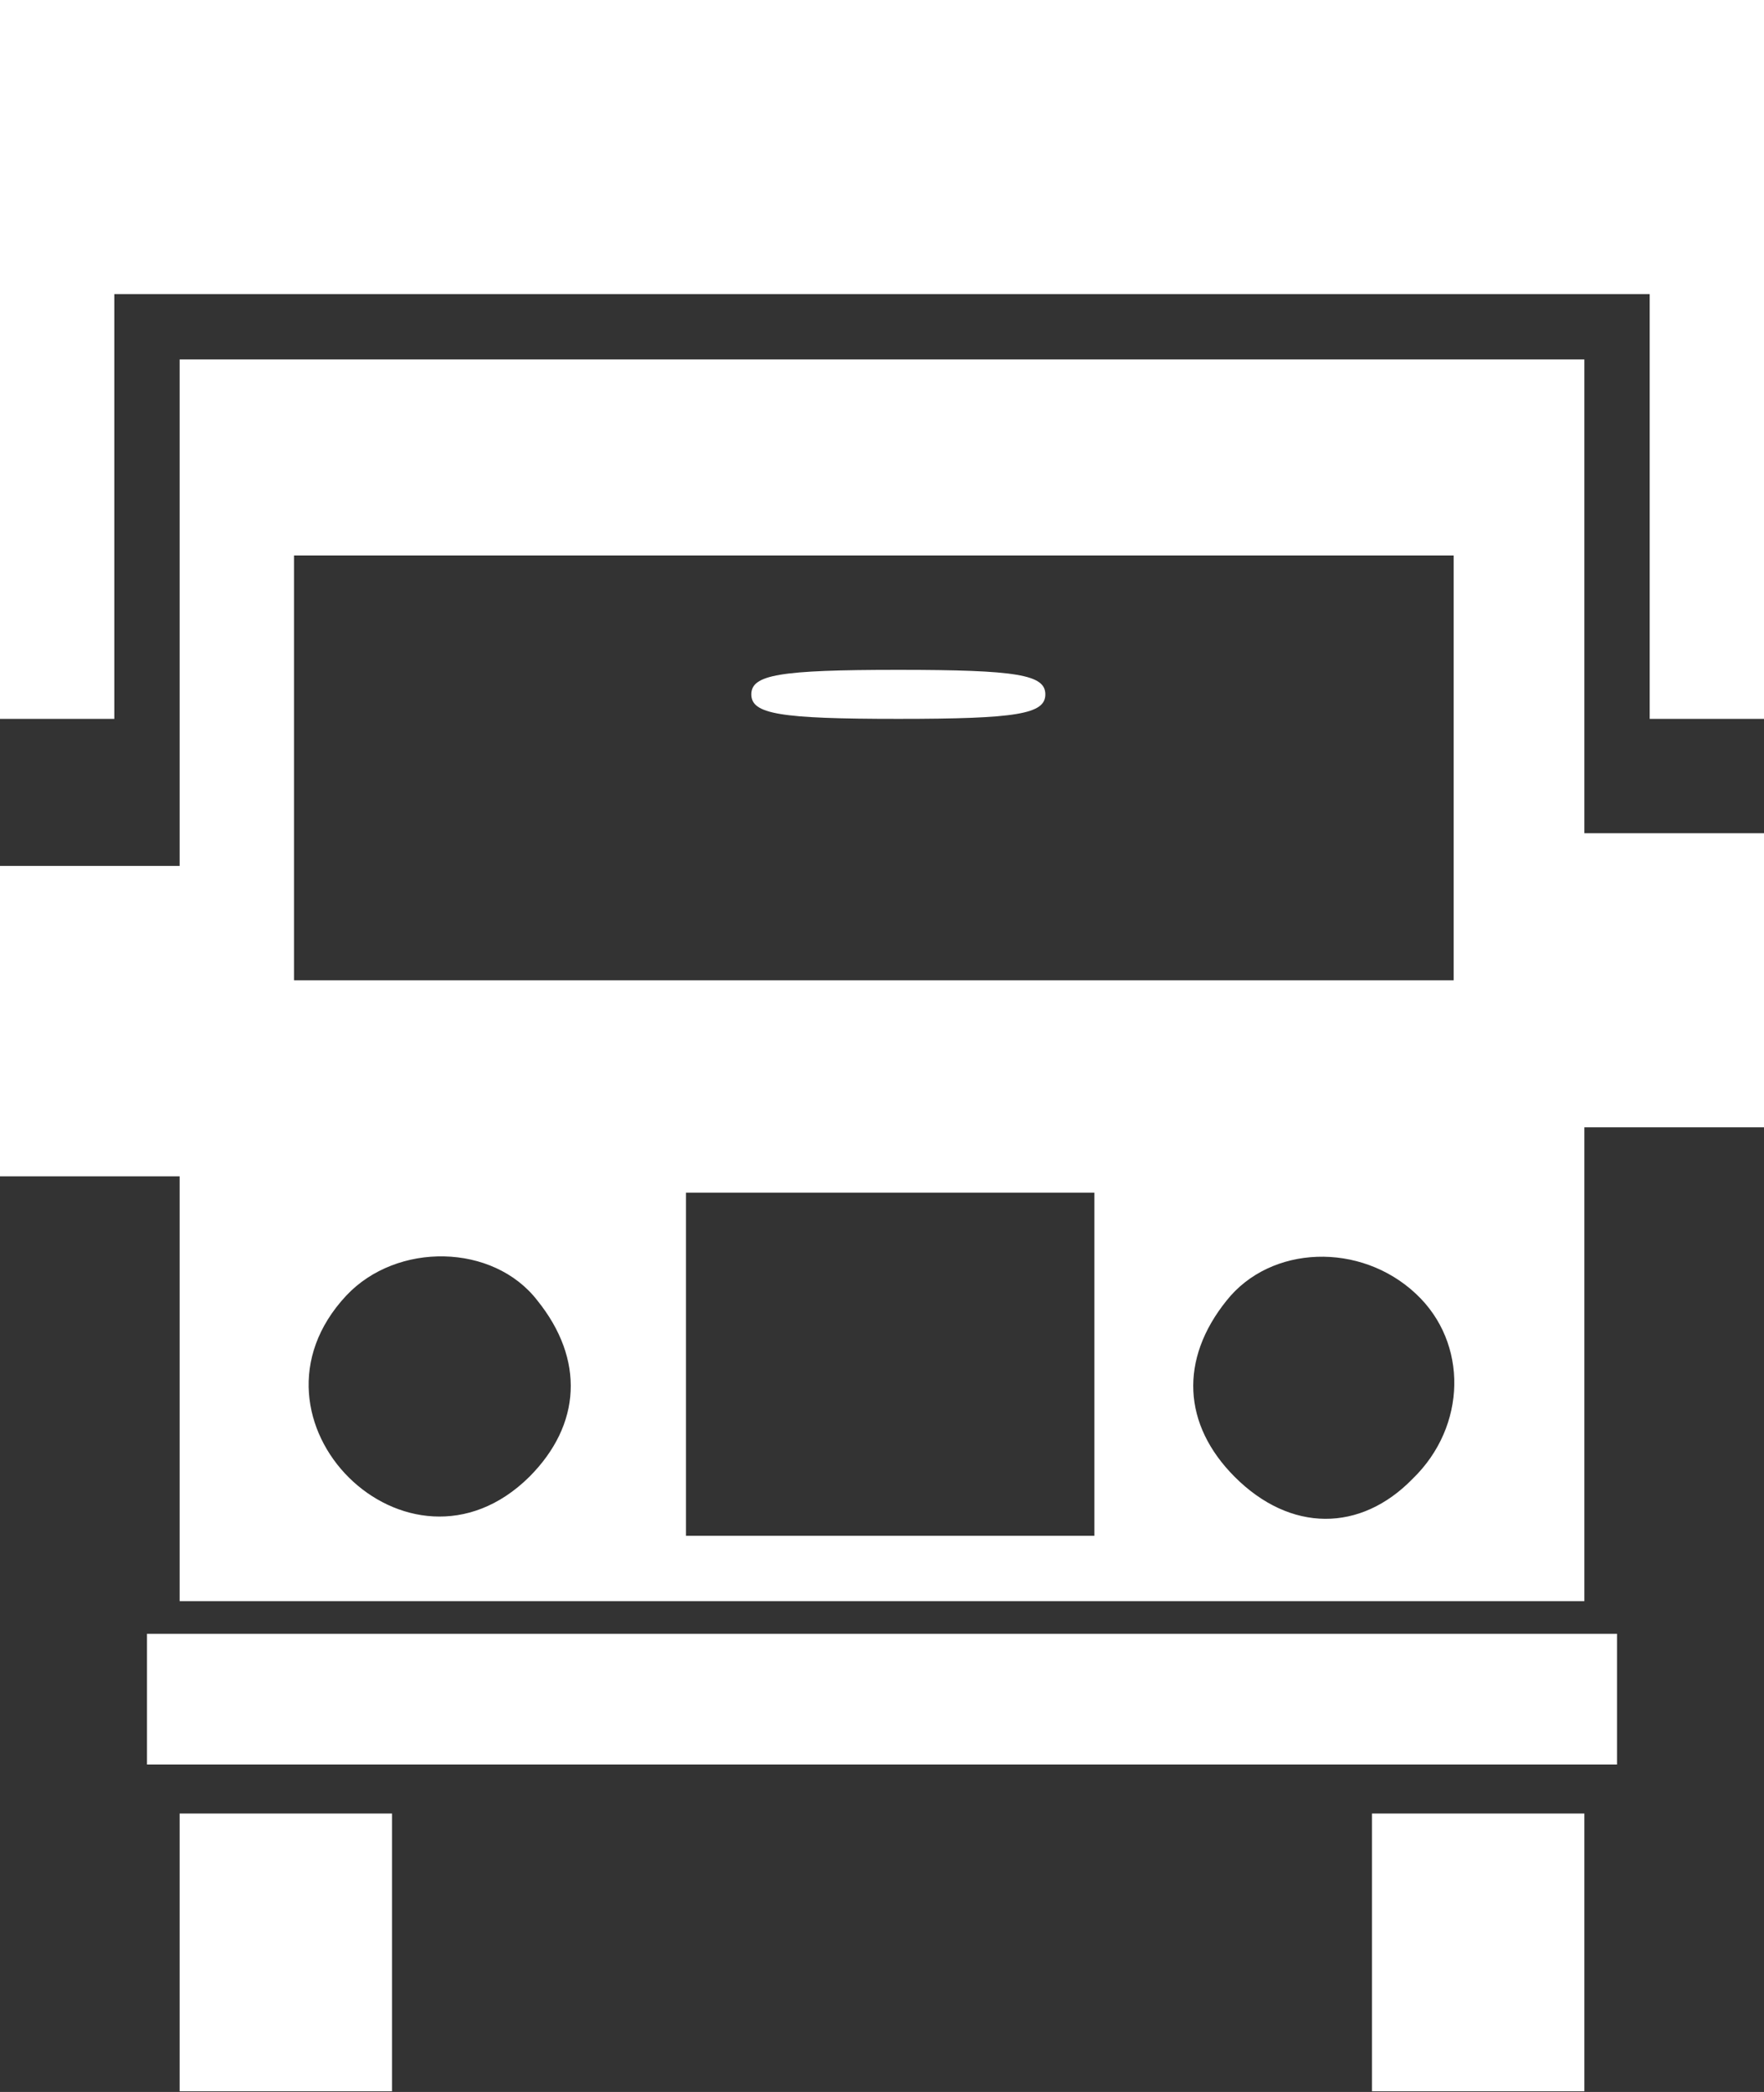
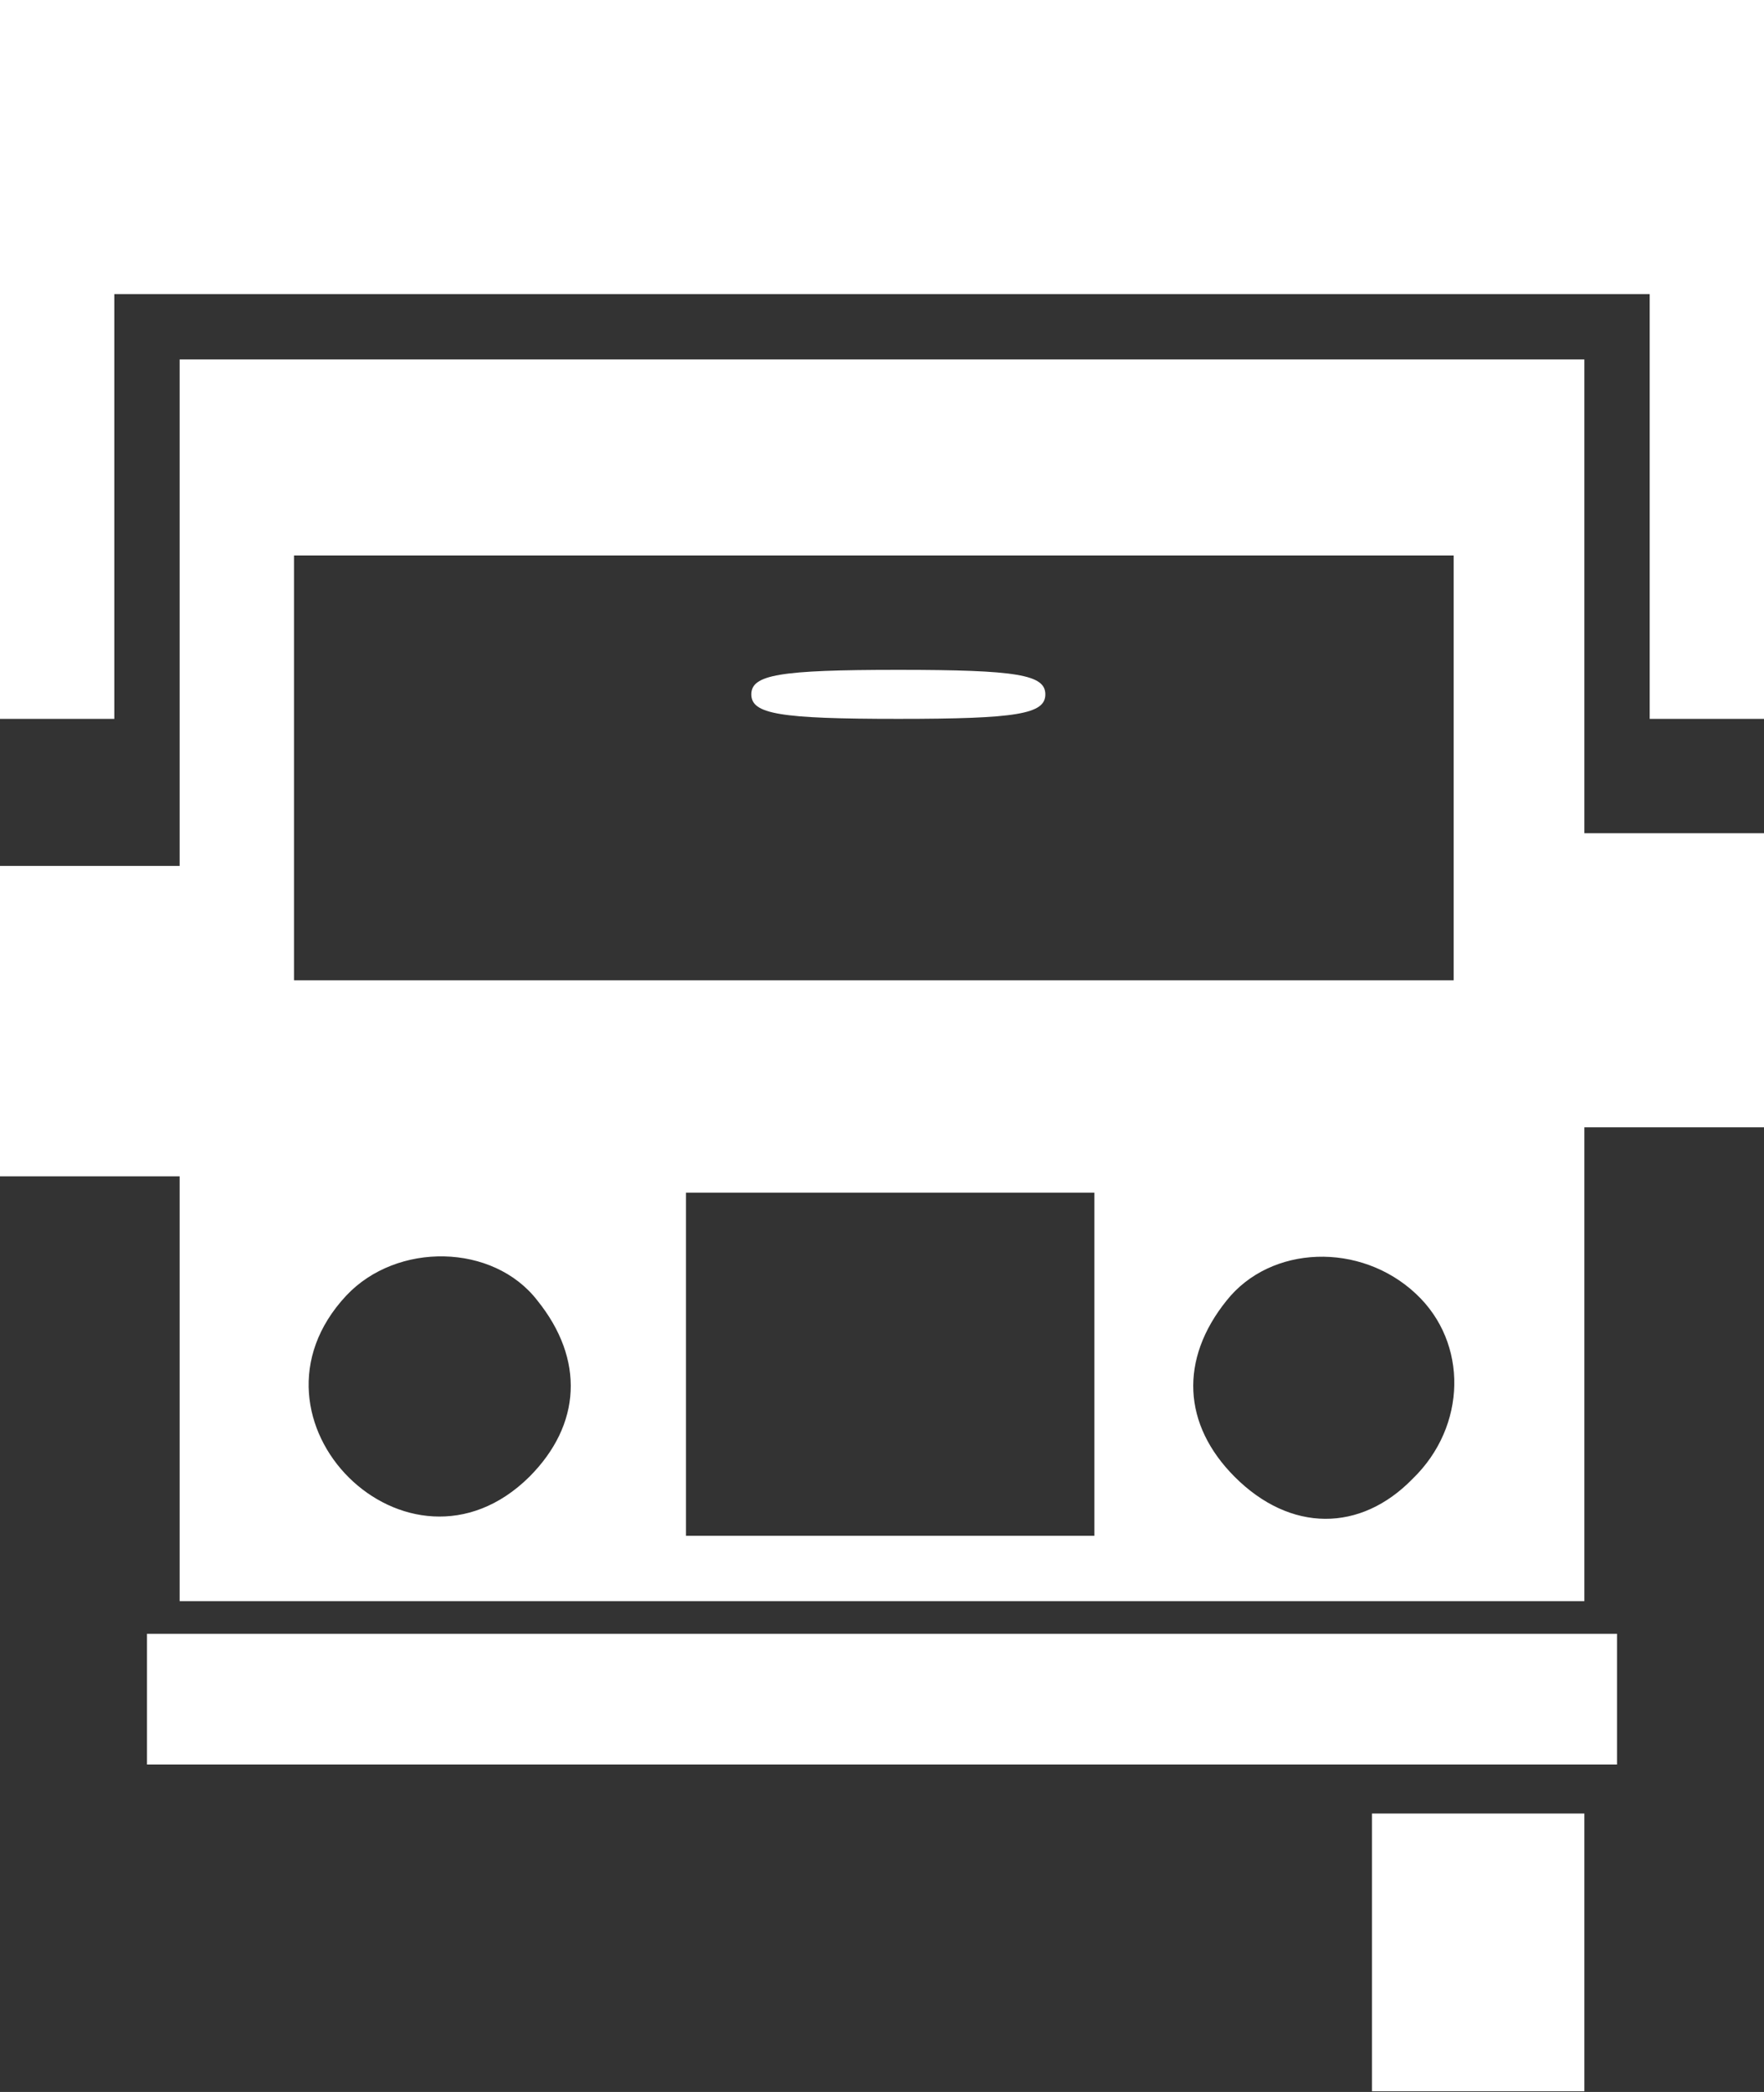
<svg xmlns="http://www.w3.org/2000/svg" width="194" height="230" viewBox="0 0 194 230" fill="none">
  <rect x="0" y="0" width="194" height="230" fill="#333333" stroke="none" />
  <path d="M0 39.519V79.037H6.287H12.574V55.685V32.333H97H181.426V55.685V79.037H187.713H194V39.519V9.94426e-05H97H0V39.519Z" fill="white" />
-   <path d="M19.759 67.36V95.203H9.88H0V112.268V129.333H9.88H19.759V152.685V176.036H97H174.241V149.99V123.944H184.12H194V107.777V91.61H184.12H174.241V65.564V39.518H97H19.759V67.36ZM159.87 84.425V107.777H96.102H32.333V84.425V61.073H96.102H159.87V84.425ZM120.352 149.99V168.851H97.898H75.444V149.99V131.129H97.898H120.352V149.99ZM59.098 142.985C64.307 149.451 63.948 156.636 58.2 162.385C44.907 175.497 25.328 156.097 38.081 142.446C43.65 136.518 54.248 136.697 59.098 142.985ZM155.739 142.266C161.487 147.655 161.307 156.816 155.38 162.564C149.631 168.492 141.907 168.492 135.8 162.385C130.052 156.636 129.693 149.451 134.902 142.985C139.752 136.877 149.631 136.518 155.739 142.266Z" fill="white" />
+   <path d="M19.759 67.36V95.203H9.88H0V112.268V129.333H9.88H19.759V152.685V176.036H97H174.241V123.944H184.12H194V107.777V91.61H184.12H174.241V65.564V39.518H97H19.759V67.36ZM159.87 84.425V107.777H96.102H32.333V84.425V61.073H96.102H159.87V84.425ZM120.352 149.99V168.851H97.898H75.444V149.99V131.129H97.898H120.352V149.99ZM59.098 142.985C64.307 149.451 63.948 156.636 58.2 162.385C44.907 175.497 25.328 156.097 38.081 142.446C43.65 136.518 54.248 136.697 59.098 142.985ZM155.739 142.266C161.487 147.655 161.307 156.816 155.38 162.564C149.631 168.492 141.907 168.492 135.8 162.385C130.052 156.636 129.693 149.451 134.902 142.985C139.752 136.877 149.631 136.518 155.739 142.266Z" fill="white" />
  <path d="M82.63 76.343C82.63 78.498 85.683 79.037 98.796 79.037C111.909 79.037 114.963 78.498 114.963 76.343C114.963 74.187 111.909 73.648 98.796 73.648C85.683 73.648 82.63 74.187 82.63 76.343Z" fill="white" />
  <path d="M16.167 186.814V193.999H97H177.833V186.814V179.629H97H16.167V186.814Z" fill="white" />
-   <path d="M19.759 214.657V229.926H31.435H43.111V214.657V199.389H31.435H19.759V214.657Z" fill="white" />
  <path d="M150.889 214.657V229.926H162.565H174.241V214.657V199.389H162.565H150.889V214.657Z" fill="white" />
</svg>